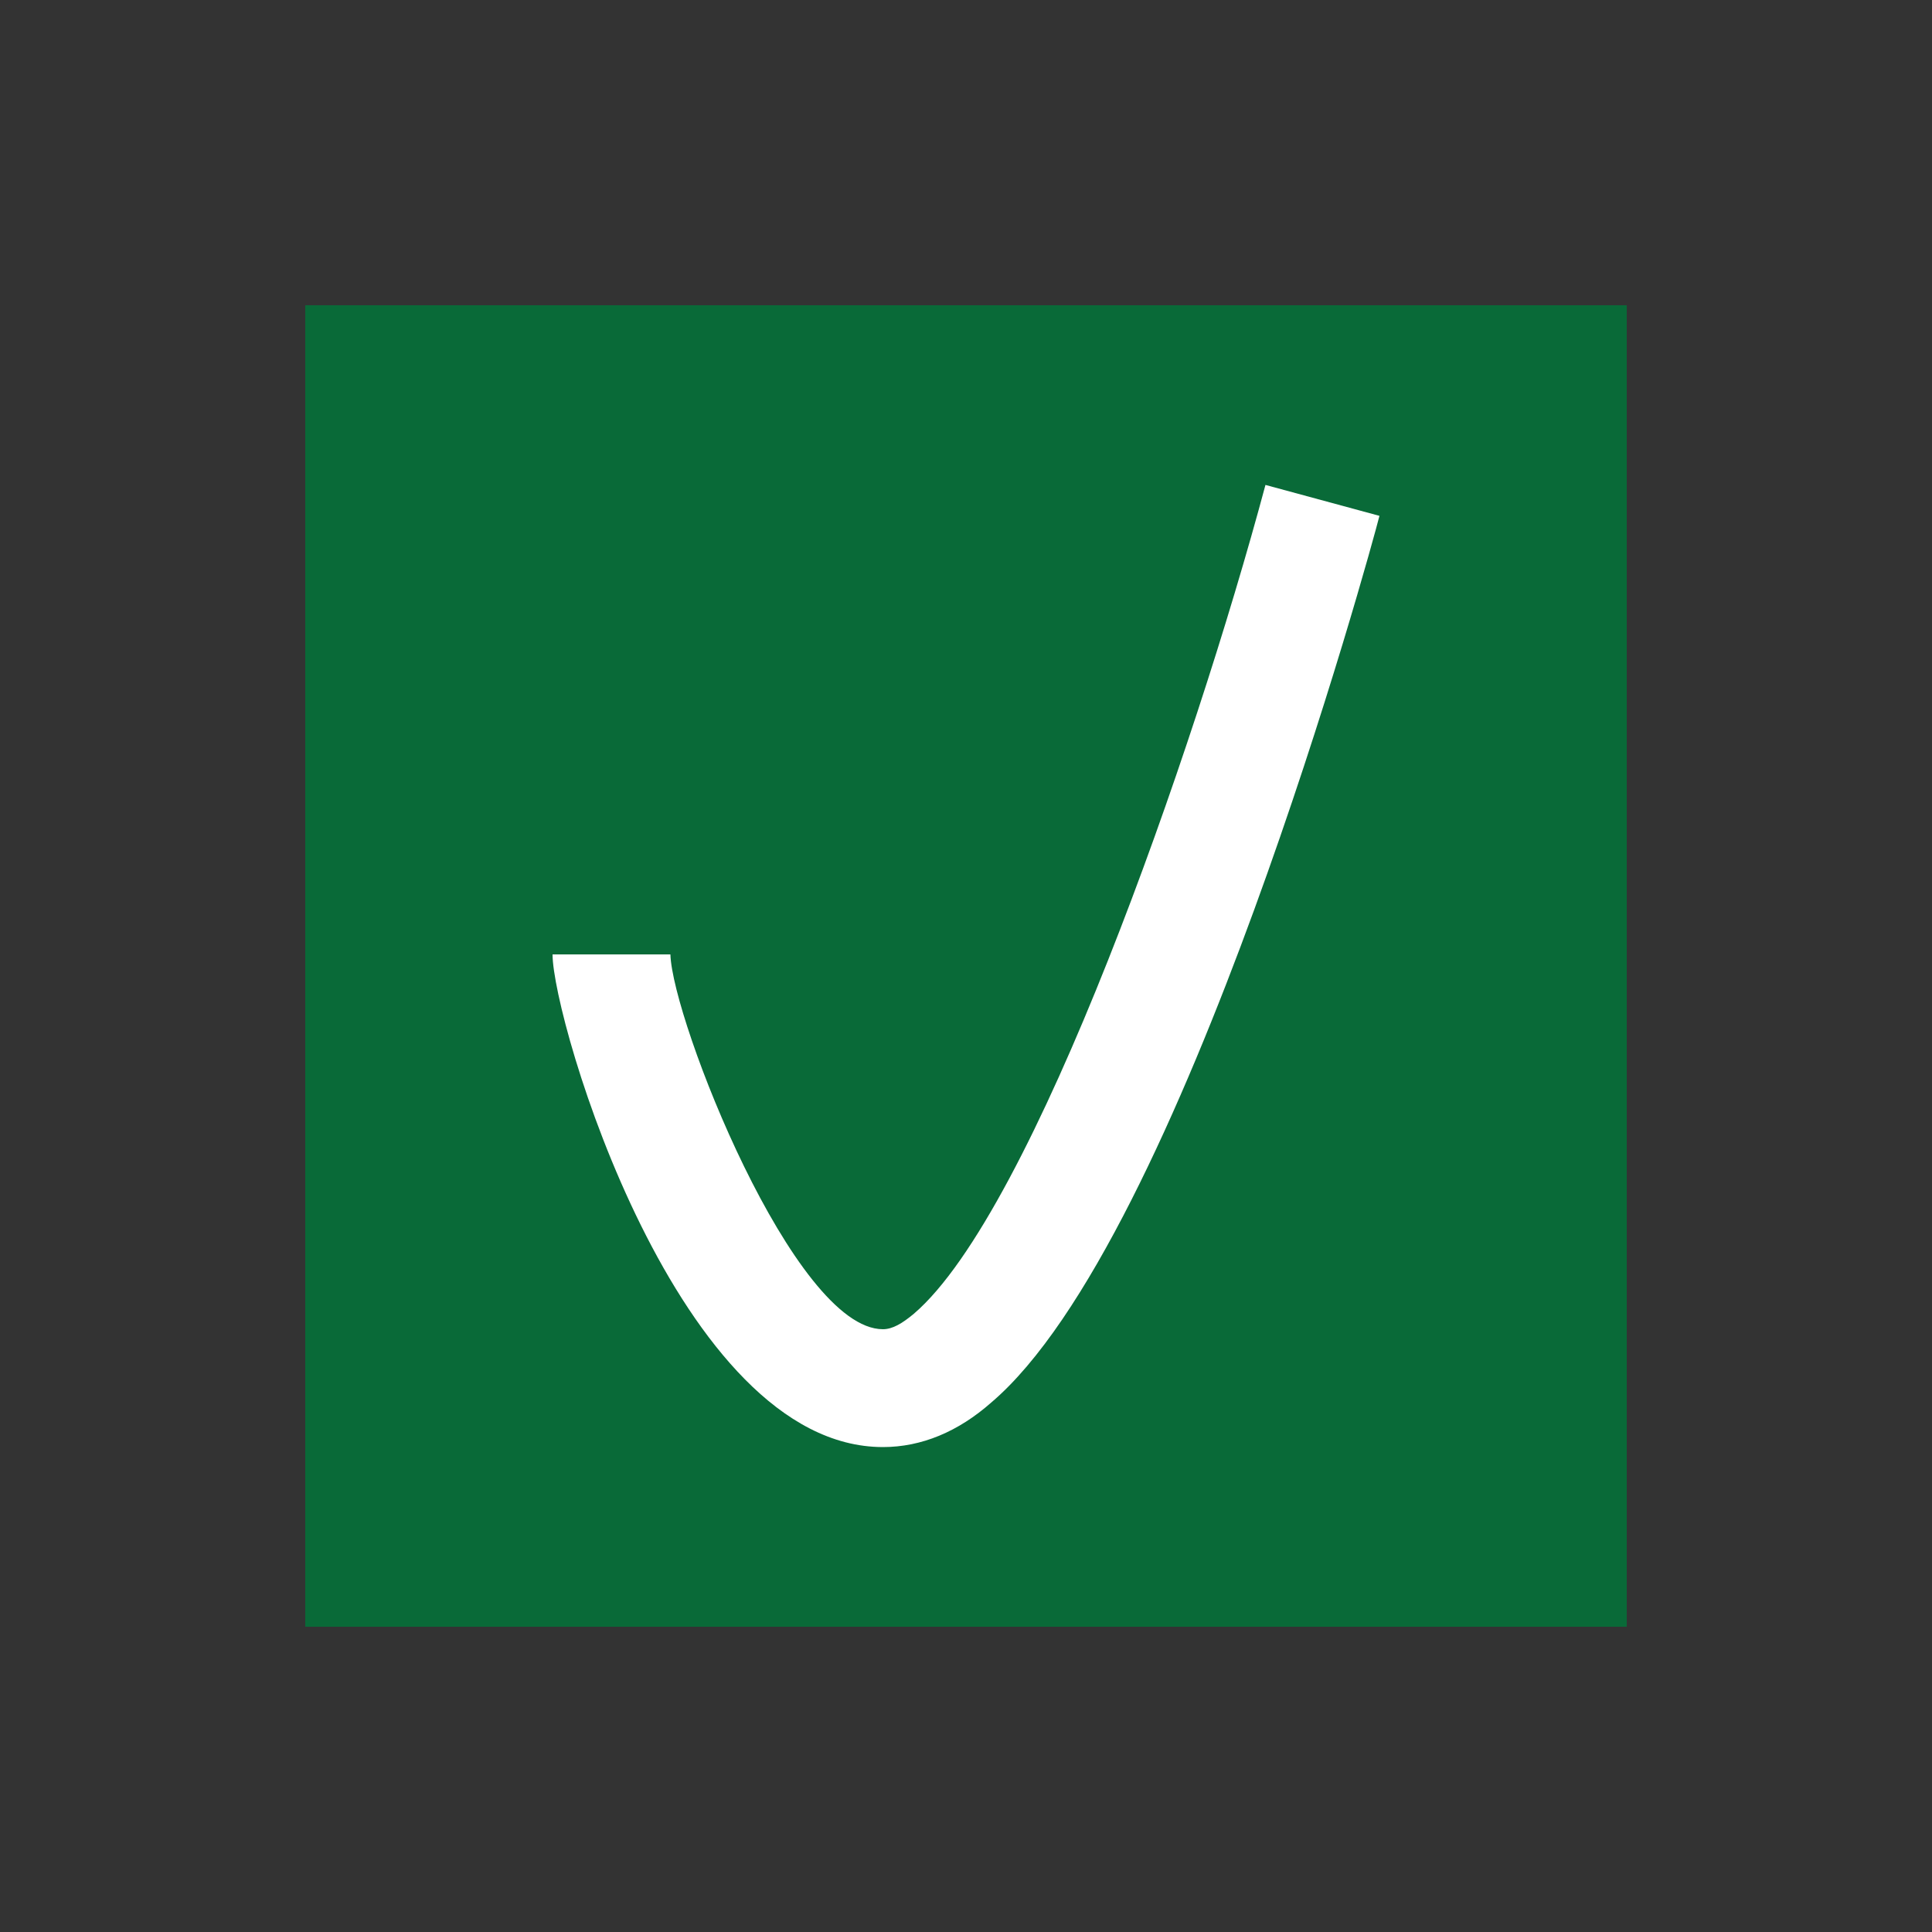
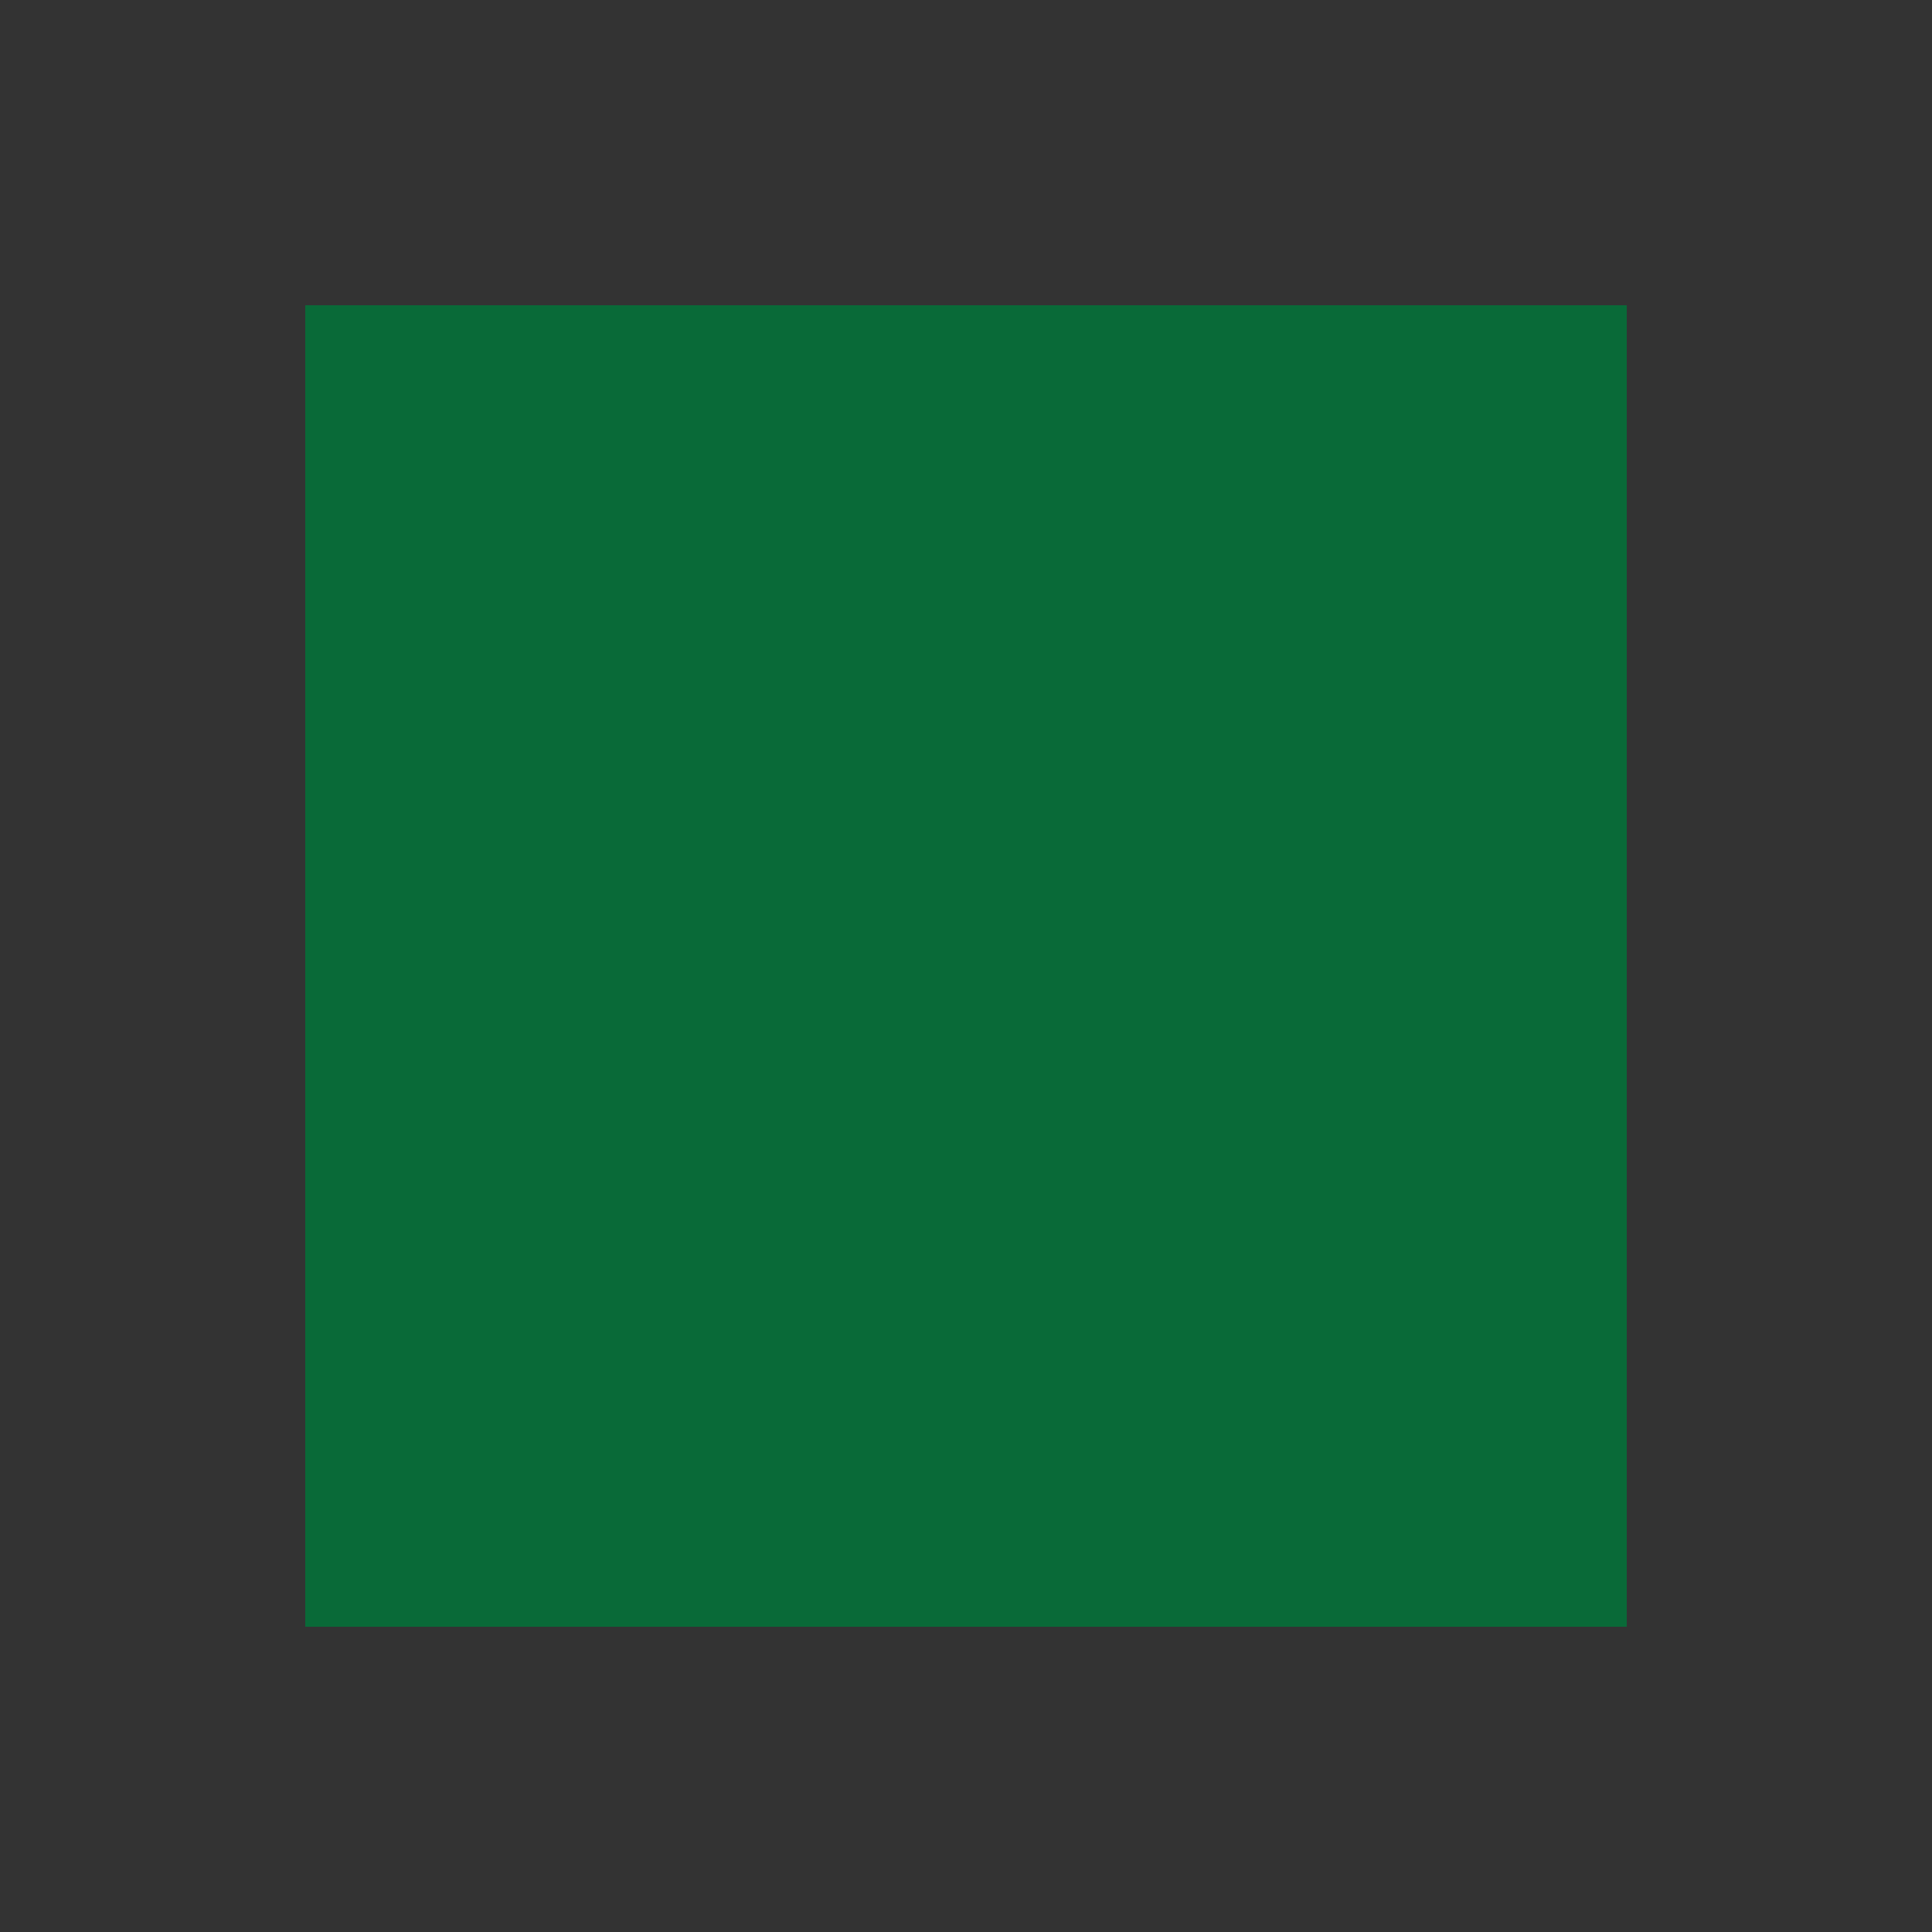
<svg xmlns="http://www.w3.org/2000/svg" version="1.1" id="eqs6Zzd41iQ1" shape-rendering="geometricPrecision" text-rendering="geometricPrecision" x="0px" y="0px" viewBox="0 0 100 100" style="enable-background:new 0 0 100 100;" xml:space="preserve">
  <rect x="0" y="0" width="100" height="100" fill="#333333" stroke="none" />
  <style type="text/css">
	.st0{fill:#096A38;}
	.st1{fill:#FFFFFF;}
</style>
  <rect id="eqs6Zzd41iQ7" x="15.8" y="15.8" class="st0" width="68.4" height="68.4" />
  <g id="eqs6Zzd41iQ24">
-     <path class="st1" d="M45.7,74.9c-10.6,0-17.1-22.1-17.1-25.5h6.1c0.1,3.4,6.4,19.4,11,19.4c0.5,0,1-0.3,1.6-0.8   c6.2-5.3,14.5-29.1,18.2-42.9l5.9,1.6C71,28.3,61.2,64.2,51.3,72.6C49.6,74.1,47.7,74.9,45.7,74.9z" />
-   </g>
+     </g>
</svg>